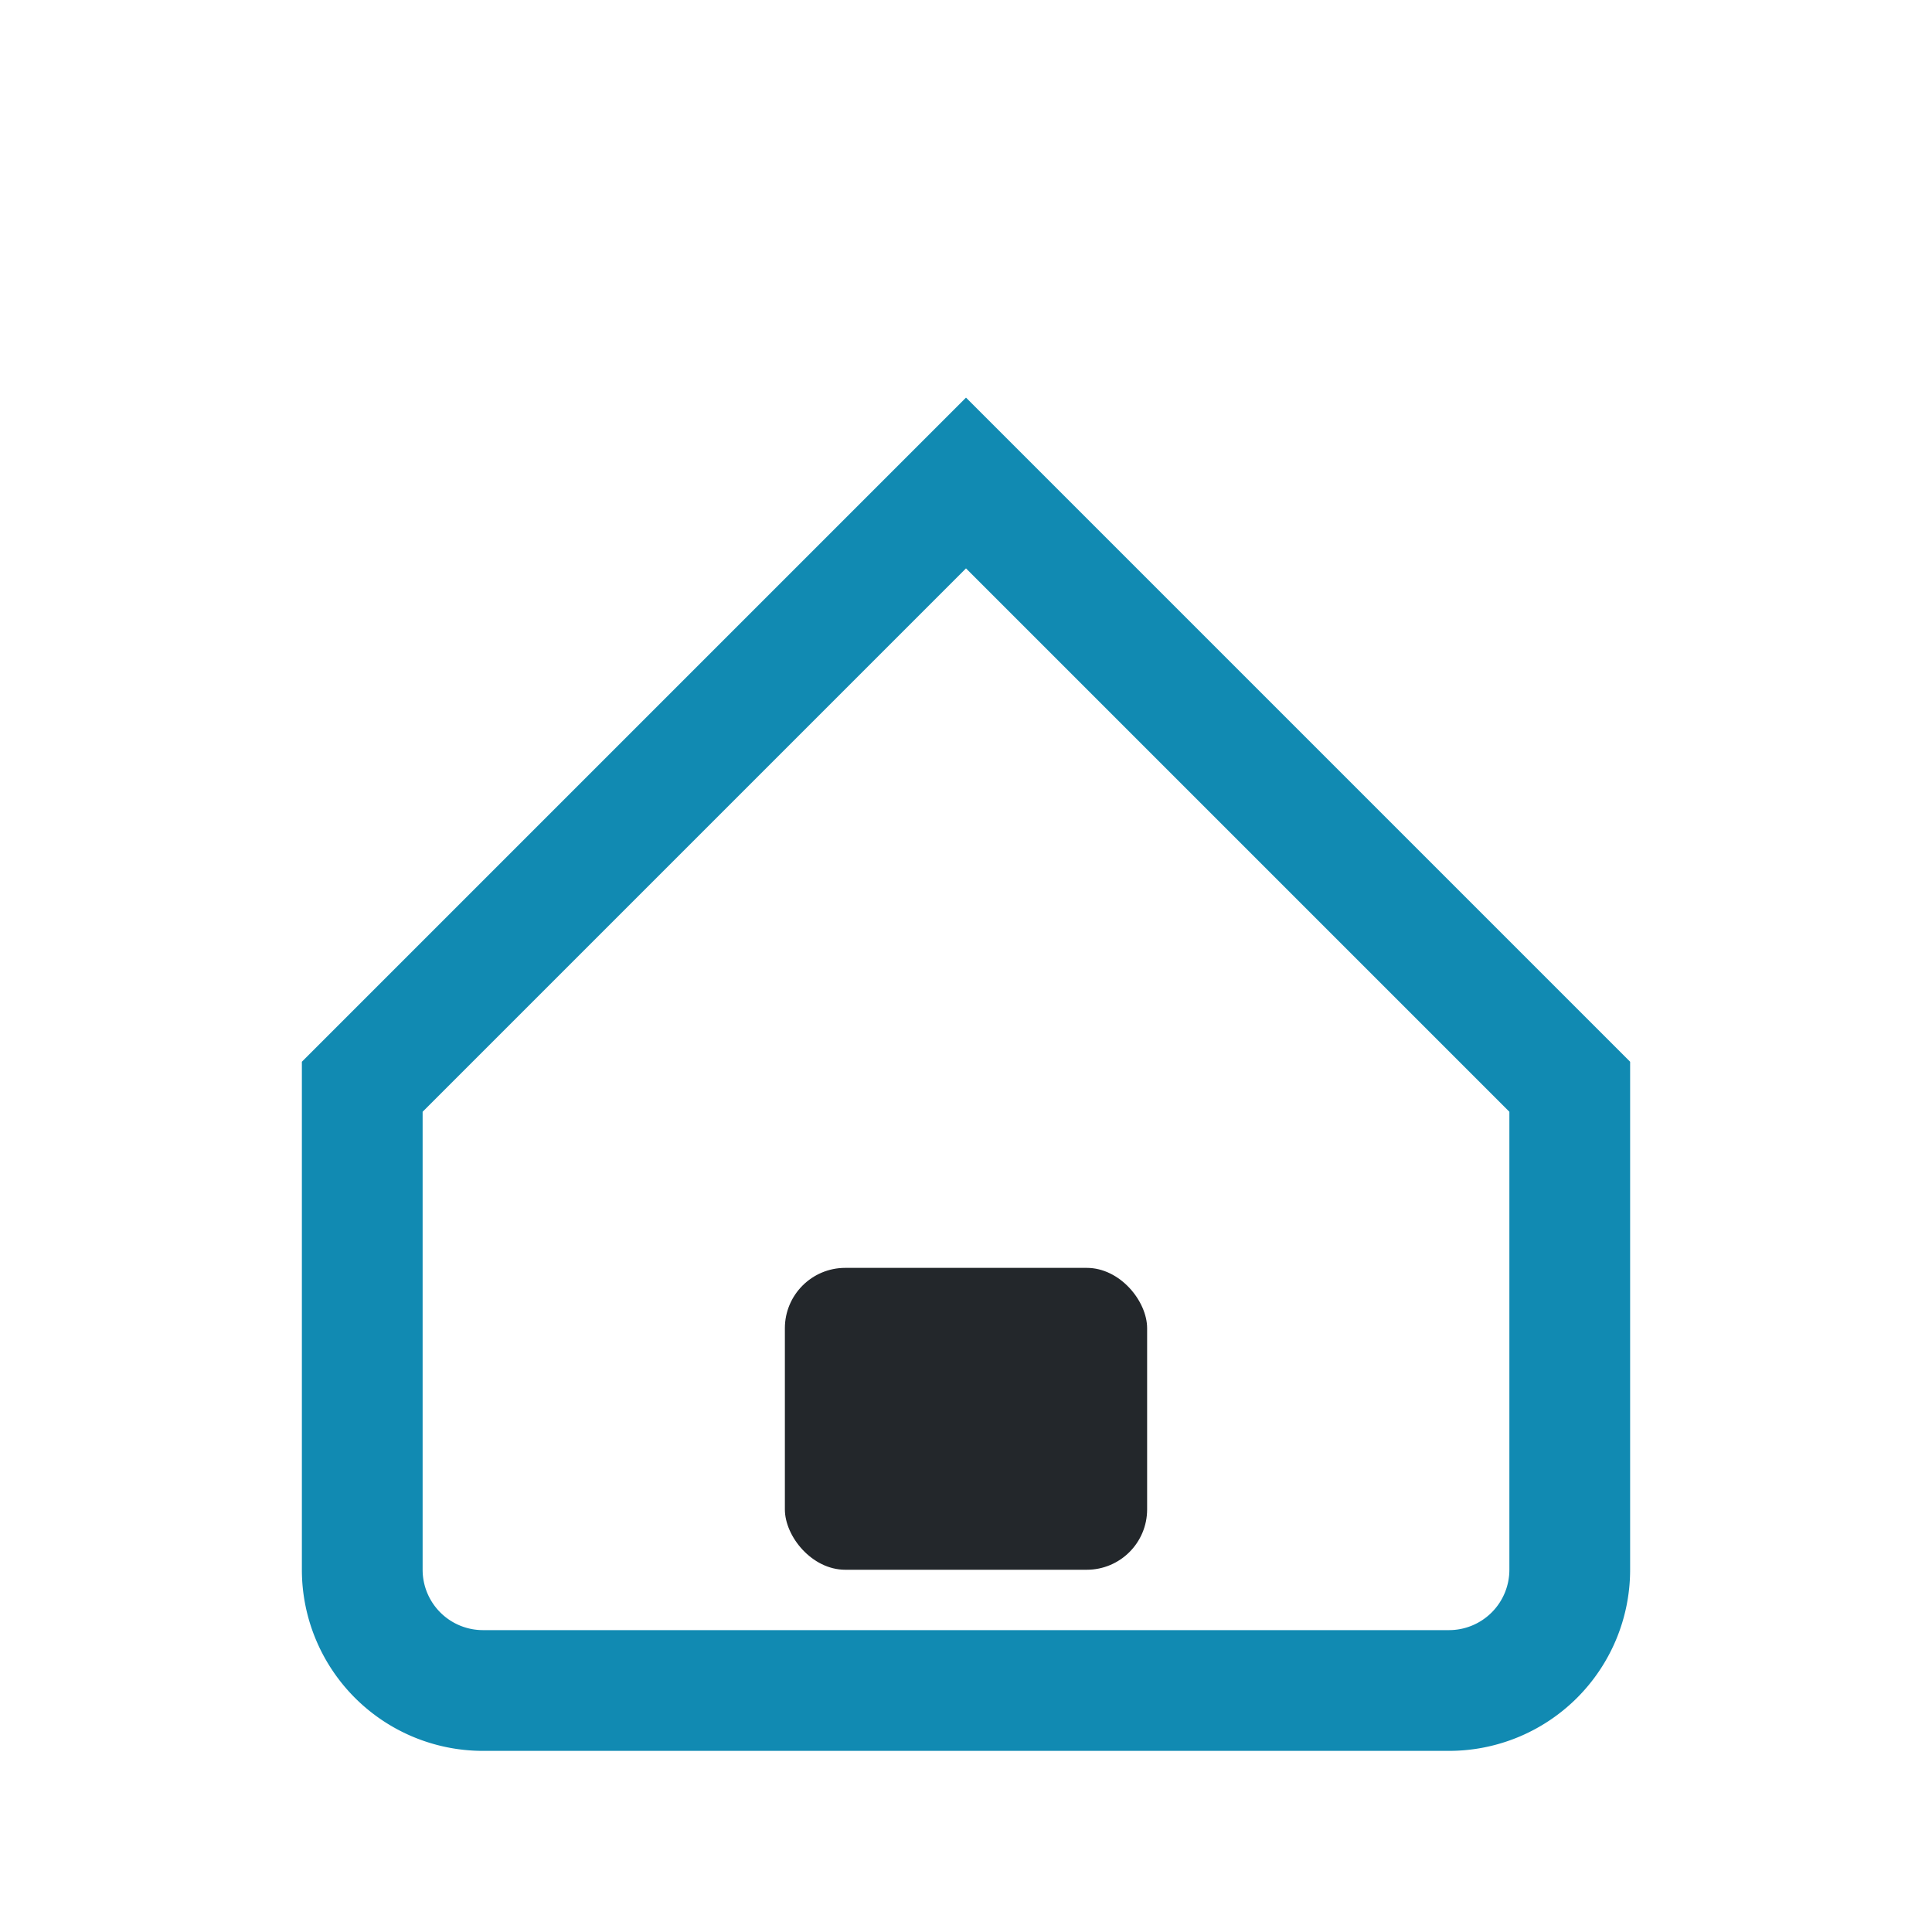
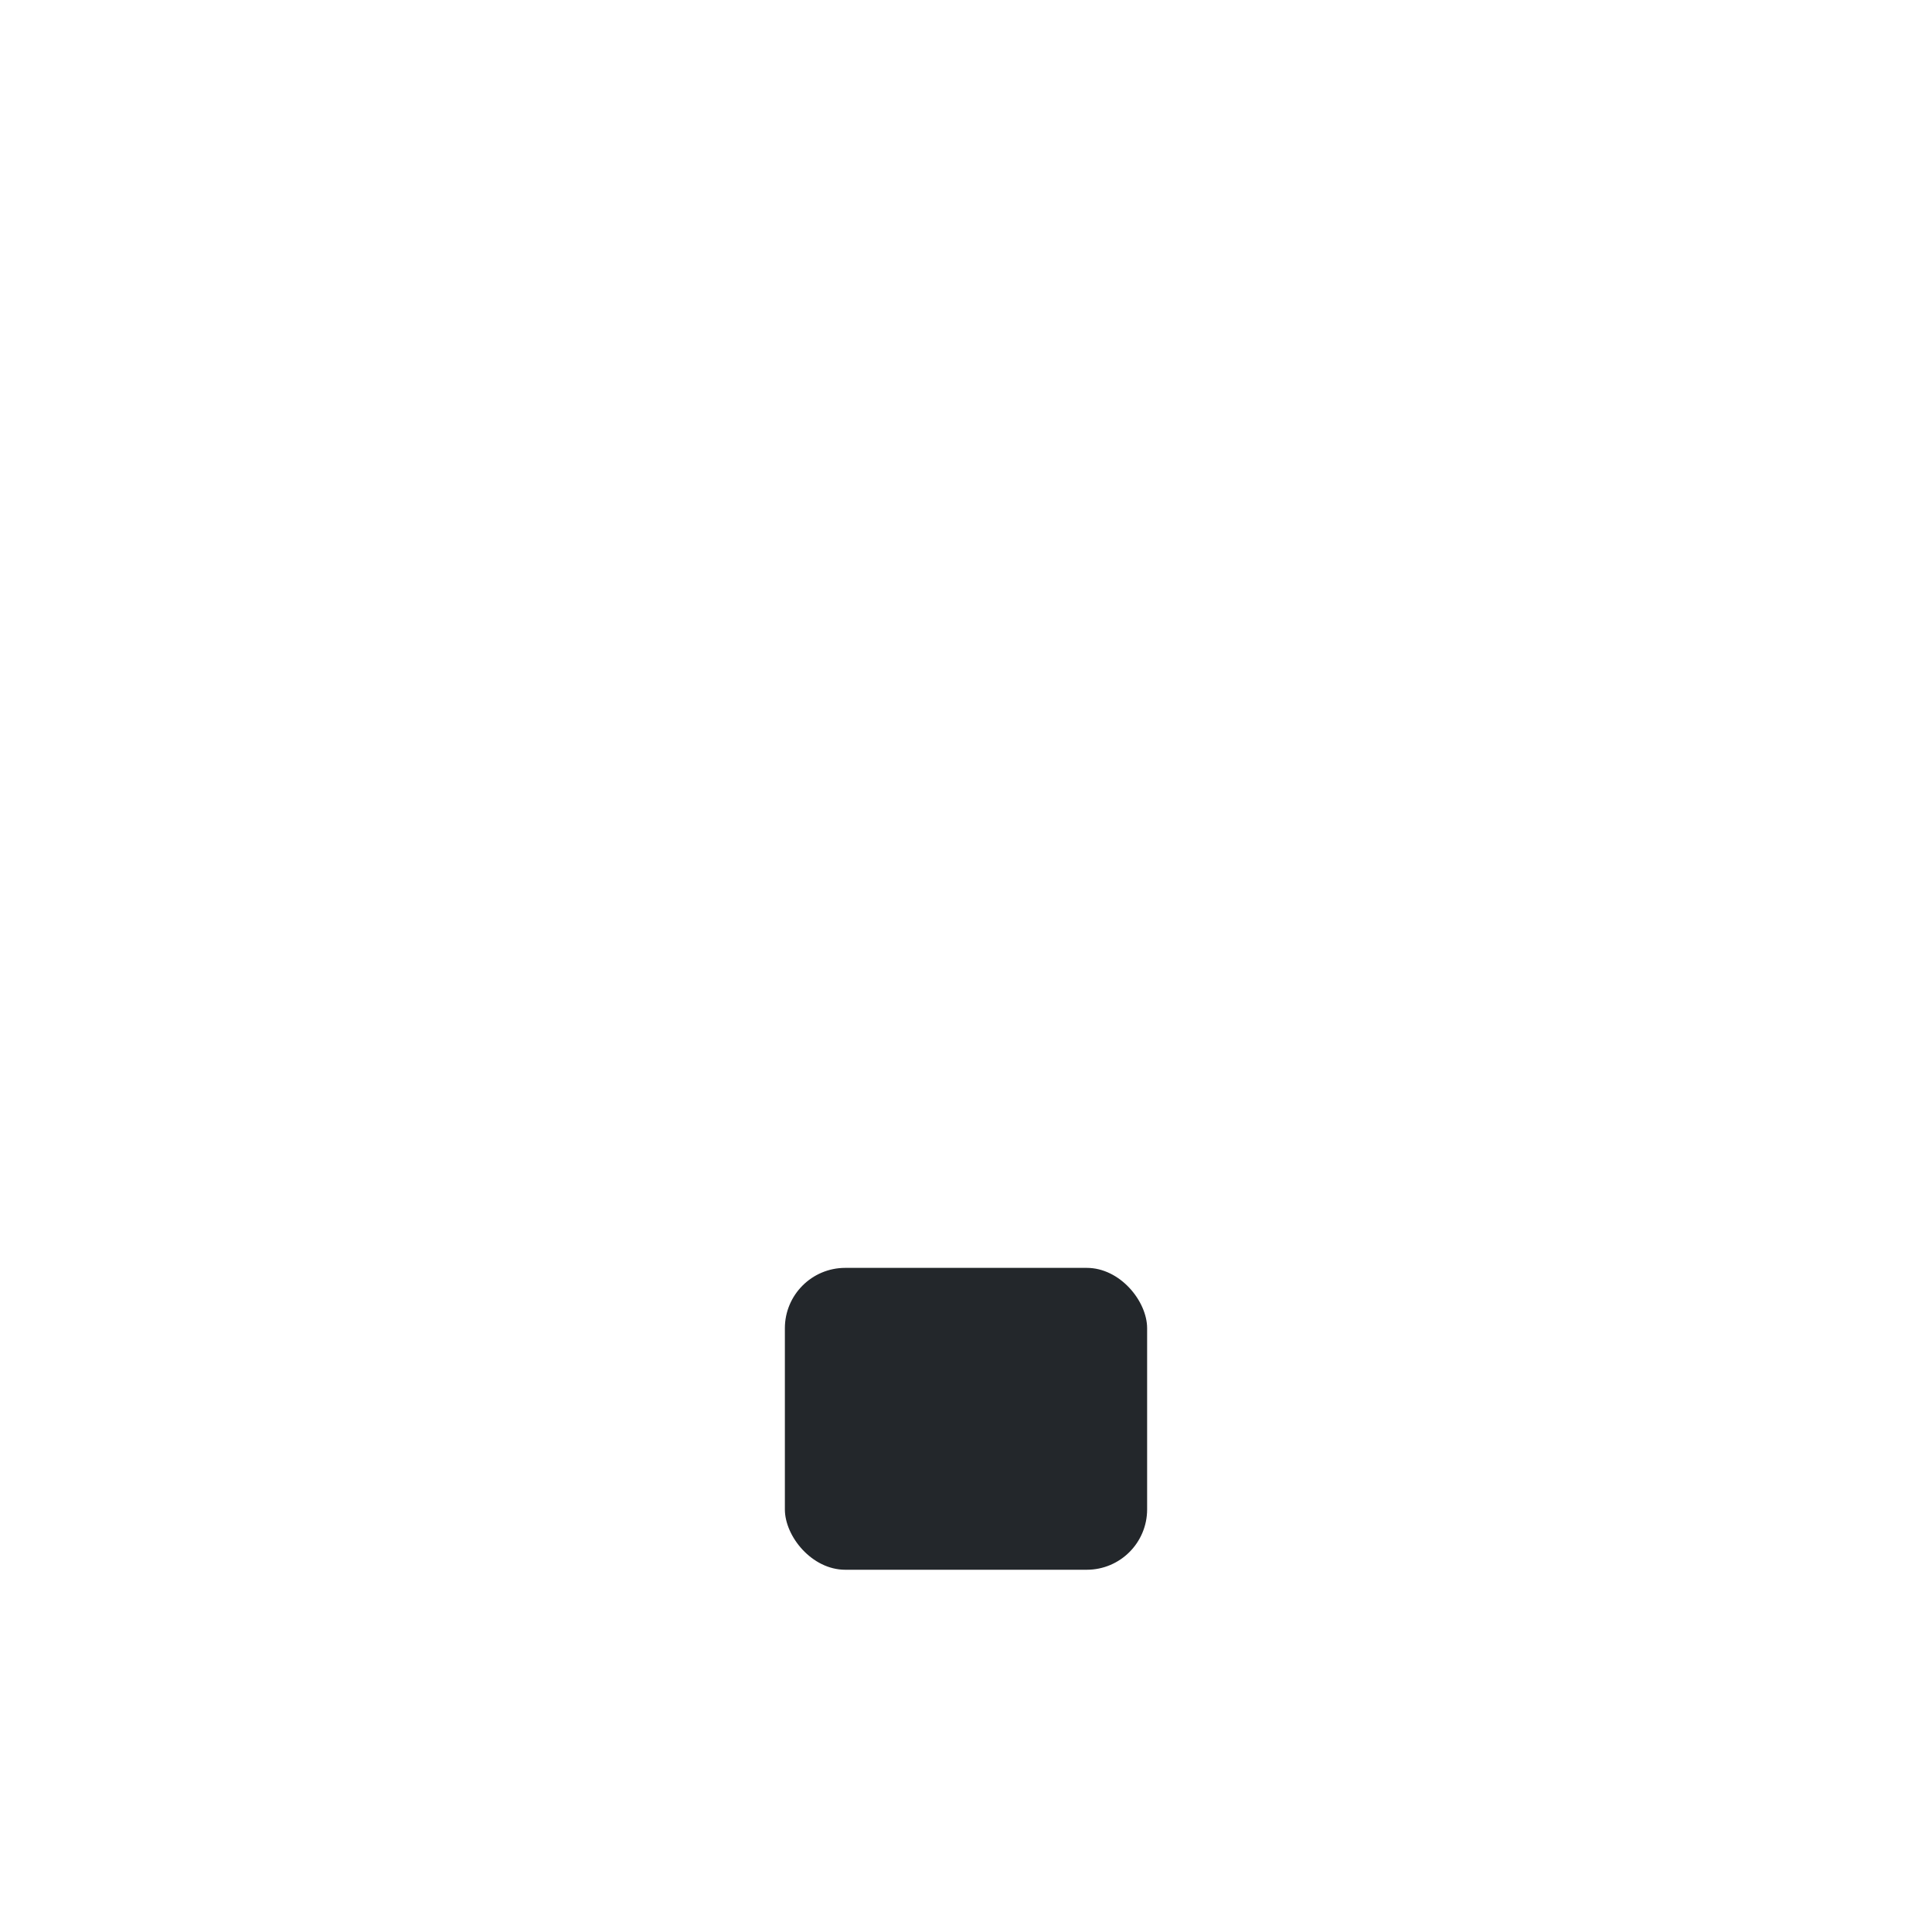
<svg xmlns="http://www.w3.org/2000/svg" width="32" height="32" viewBox="0 0 32 32">
-   <path d="M6 18l10-10 10 10v8a2 2 0 01-2 2H8a2 2 0 01-2-2z" fill="none" stroke="#118AB2" stroke-width="2" />
  <rect x="13" y="21" width="6" height="5" rx="1" fill="#23272B" />
</svg>